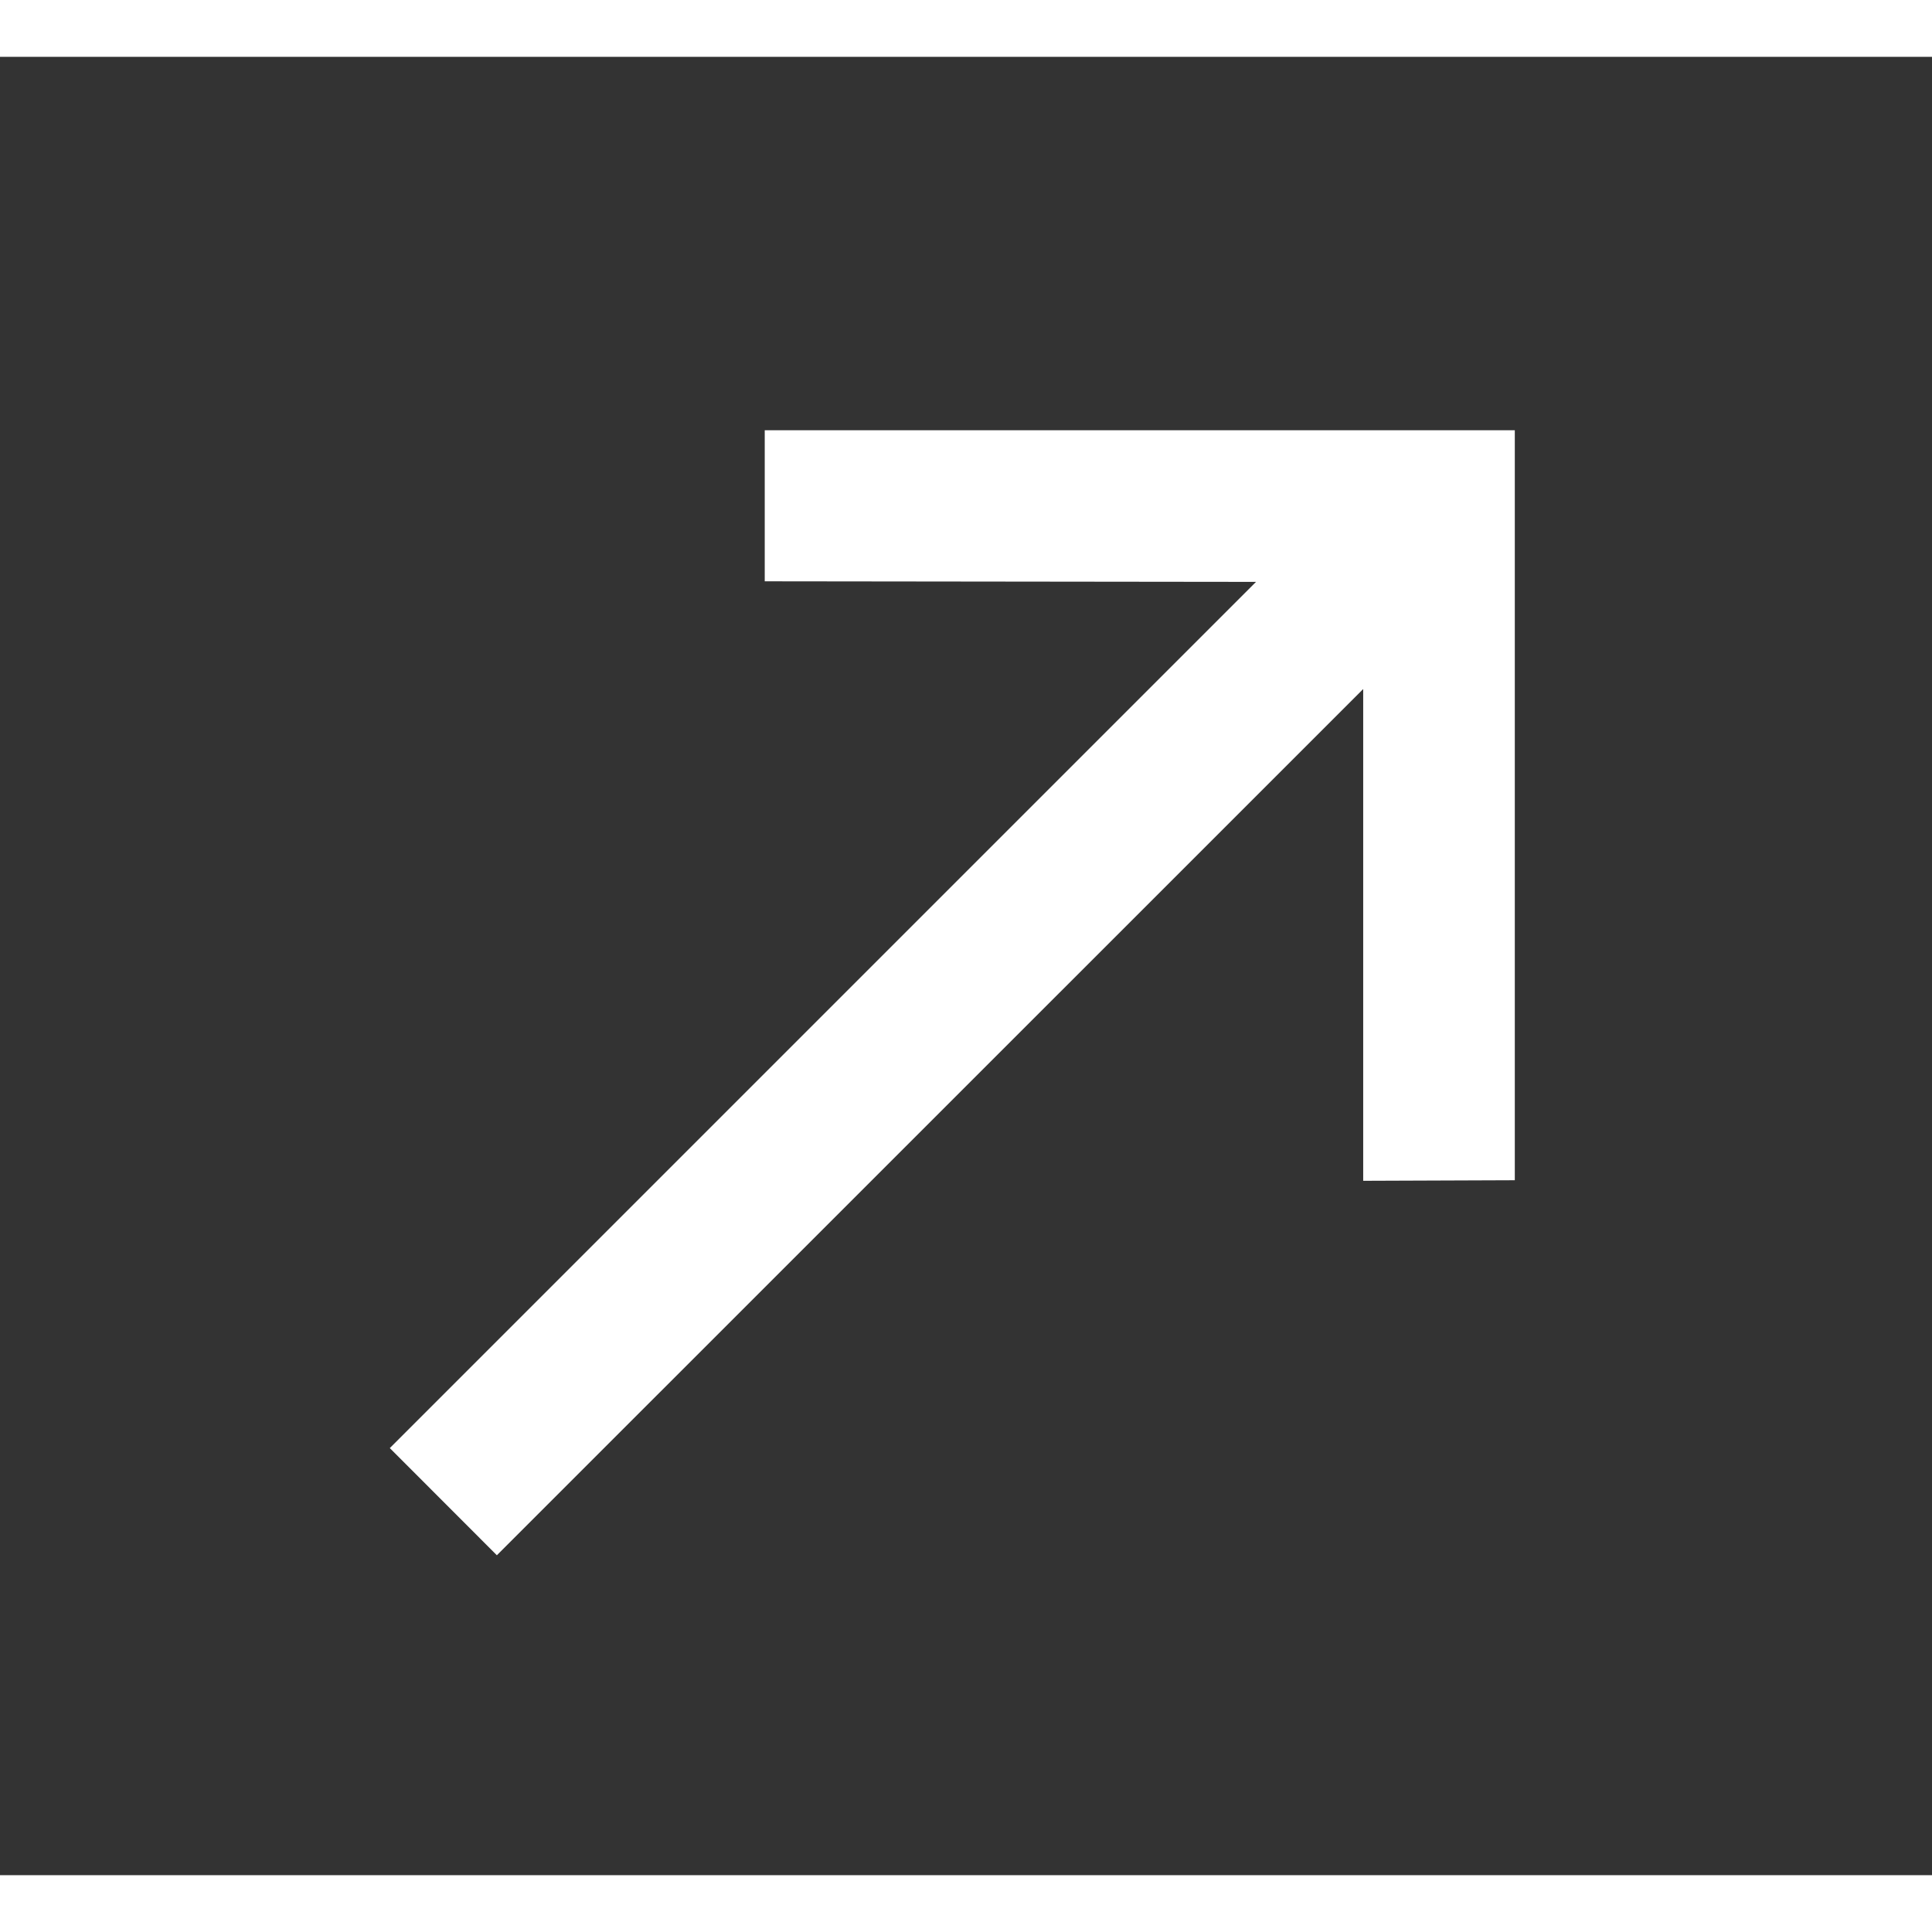
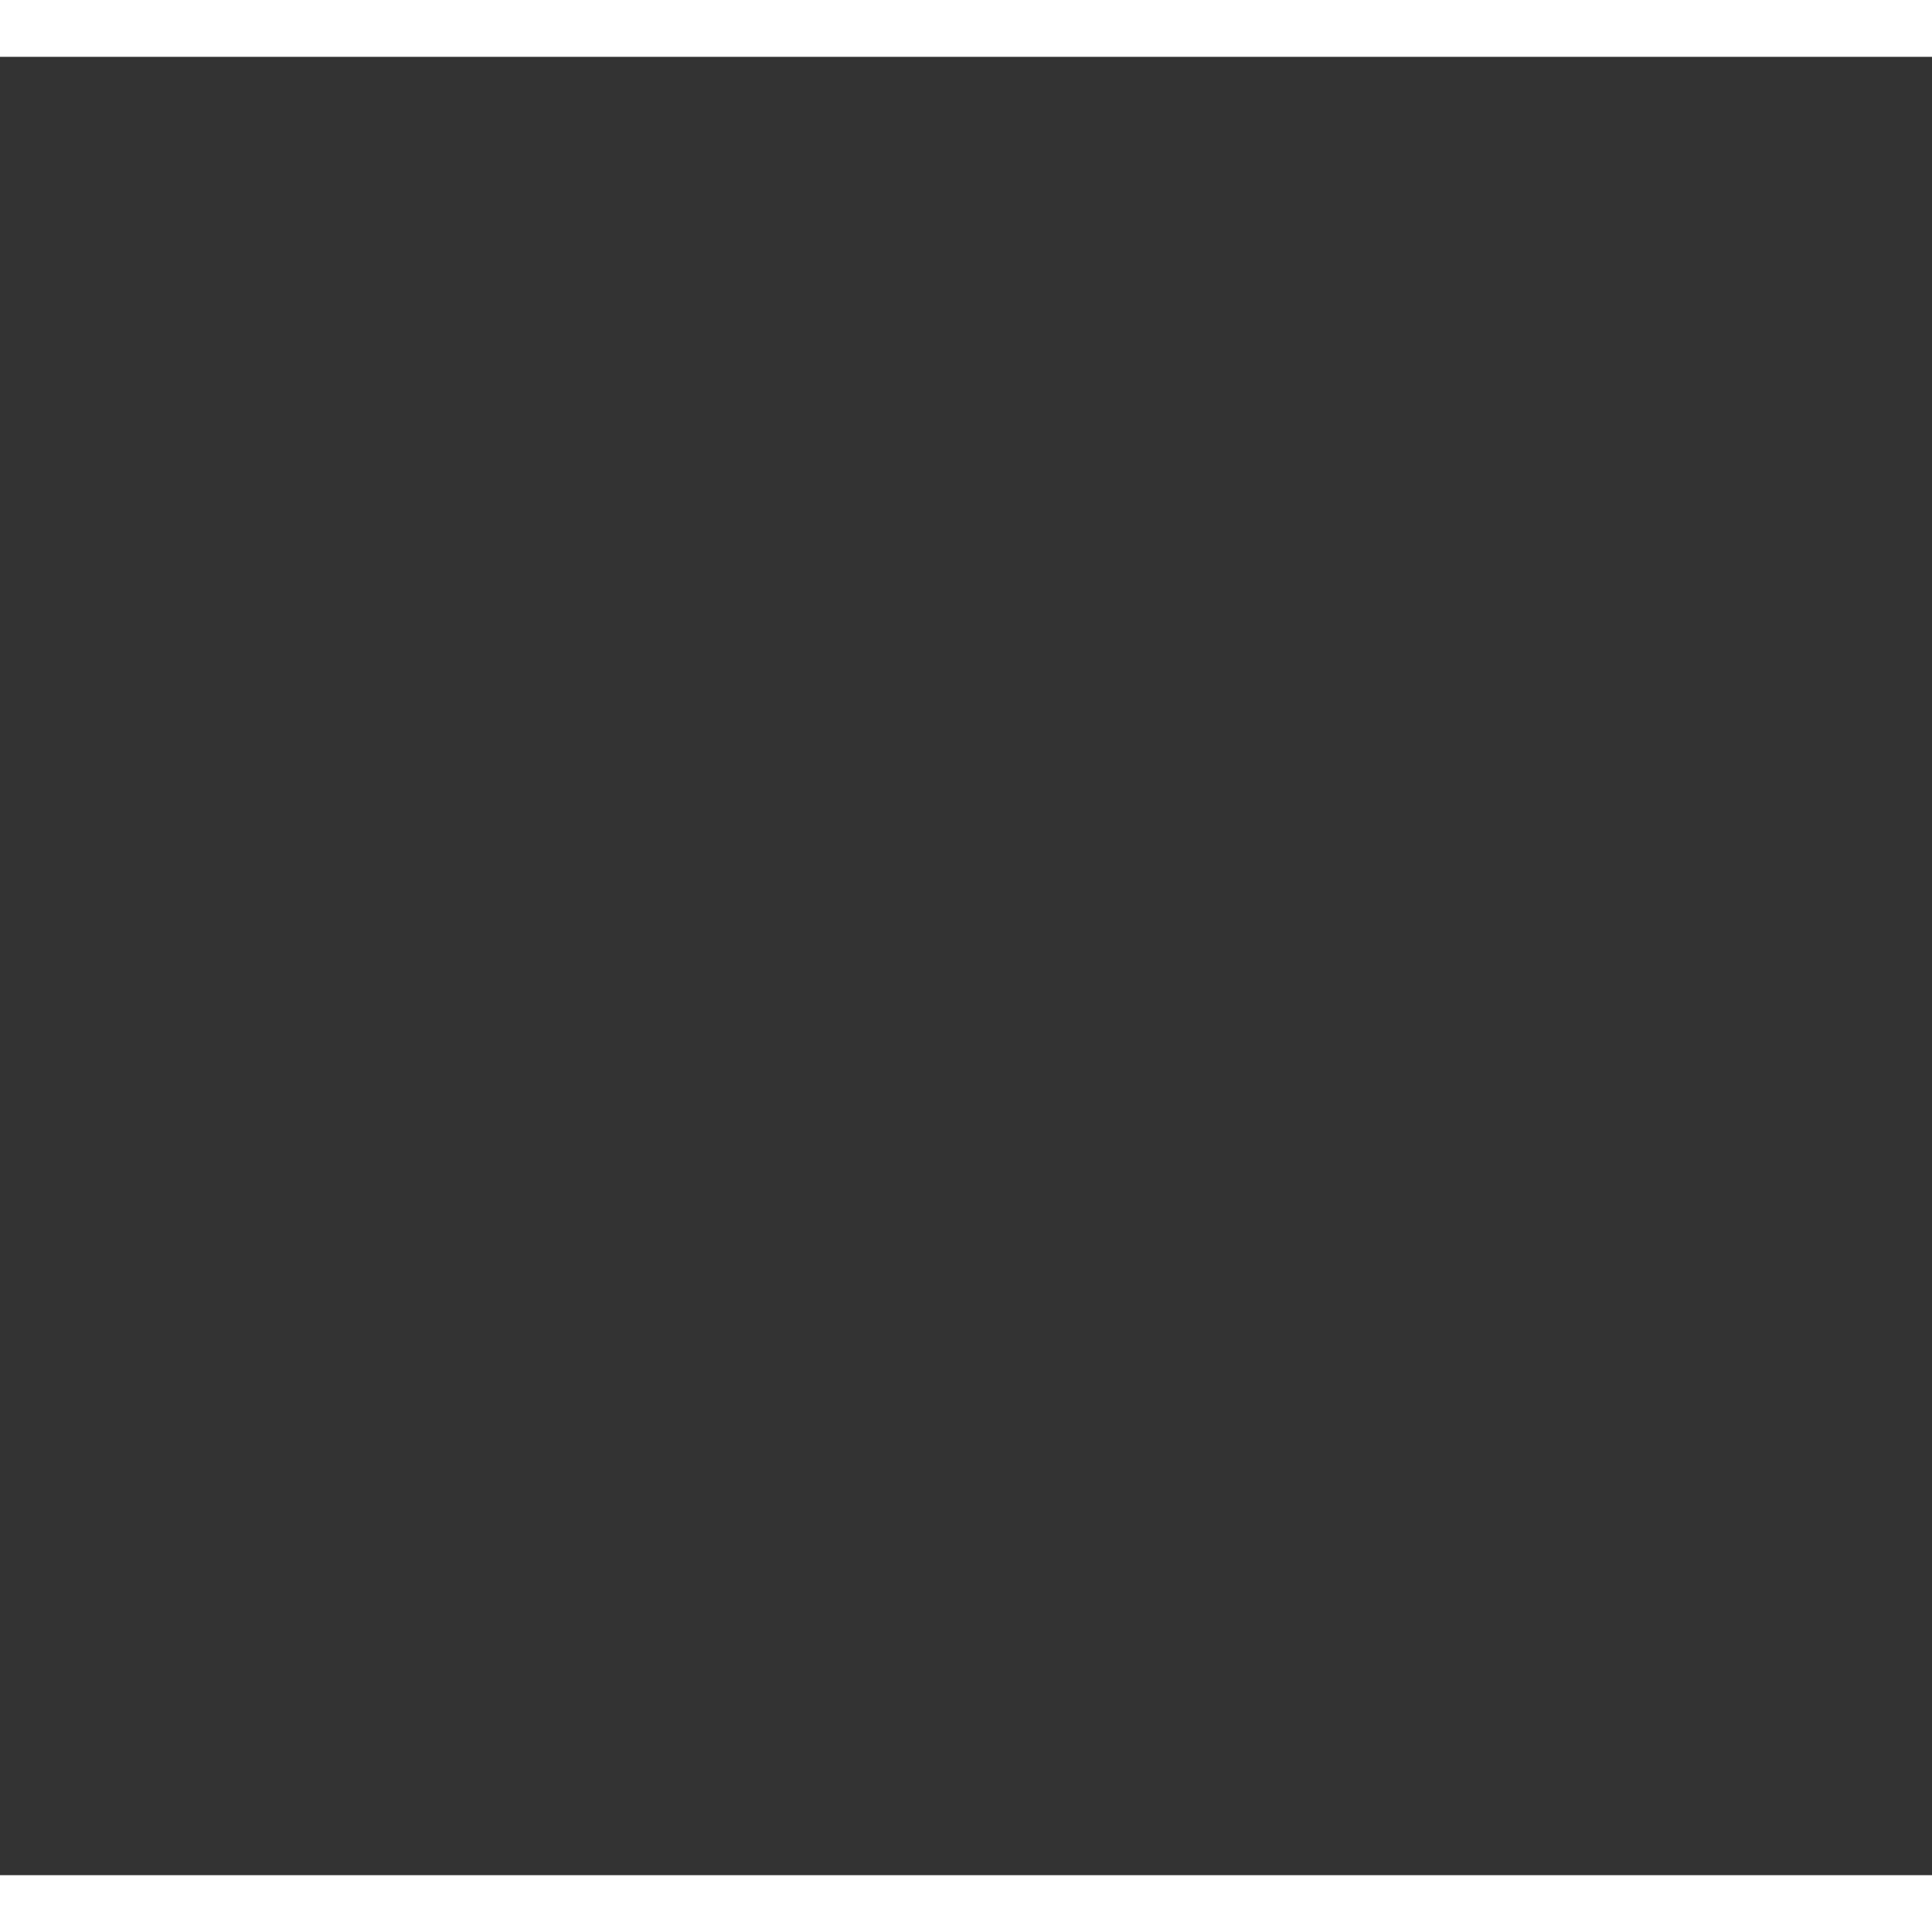
<svg xmlns="http://www.w3.org/2000/svg" width="15" height="15" viewBox="0 0 17 16" fill="none">
  <rect x="0" y="0" width="17" height="16" fill="#333333" stroke="none" />
  <g clip-path="url(#clip0_6591_11368)">
-     <path d="M6.729 3.286L6.729 4.615L11.052 4.62L3.43 12.242L4.372 13.185L11.995 5.563L11.995 9.89L13.329 9.885L13.329 3.286L6.729 3.286Z" fill="white" />
+     <path d="M6.729 3.286L6.729 4.615L11.052 4.62L3.43 12.242L11.995 5.563L11.995 9.89L13.329 9.885L13.329 3.286L6.729 3.286Z" fill="white" />
  </g>
  <defs>
    <clipPath id="clip0_6591_11368">
-       <rect width="16" height="16" fill="white" transform="translate(0.615)" />
-     </clipPath>
+       </clipPath>
  </defs>
</svg>